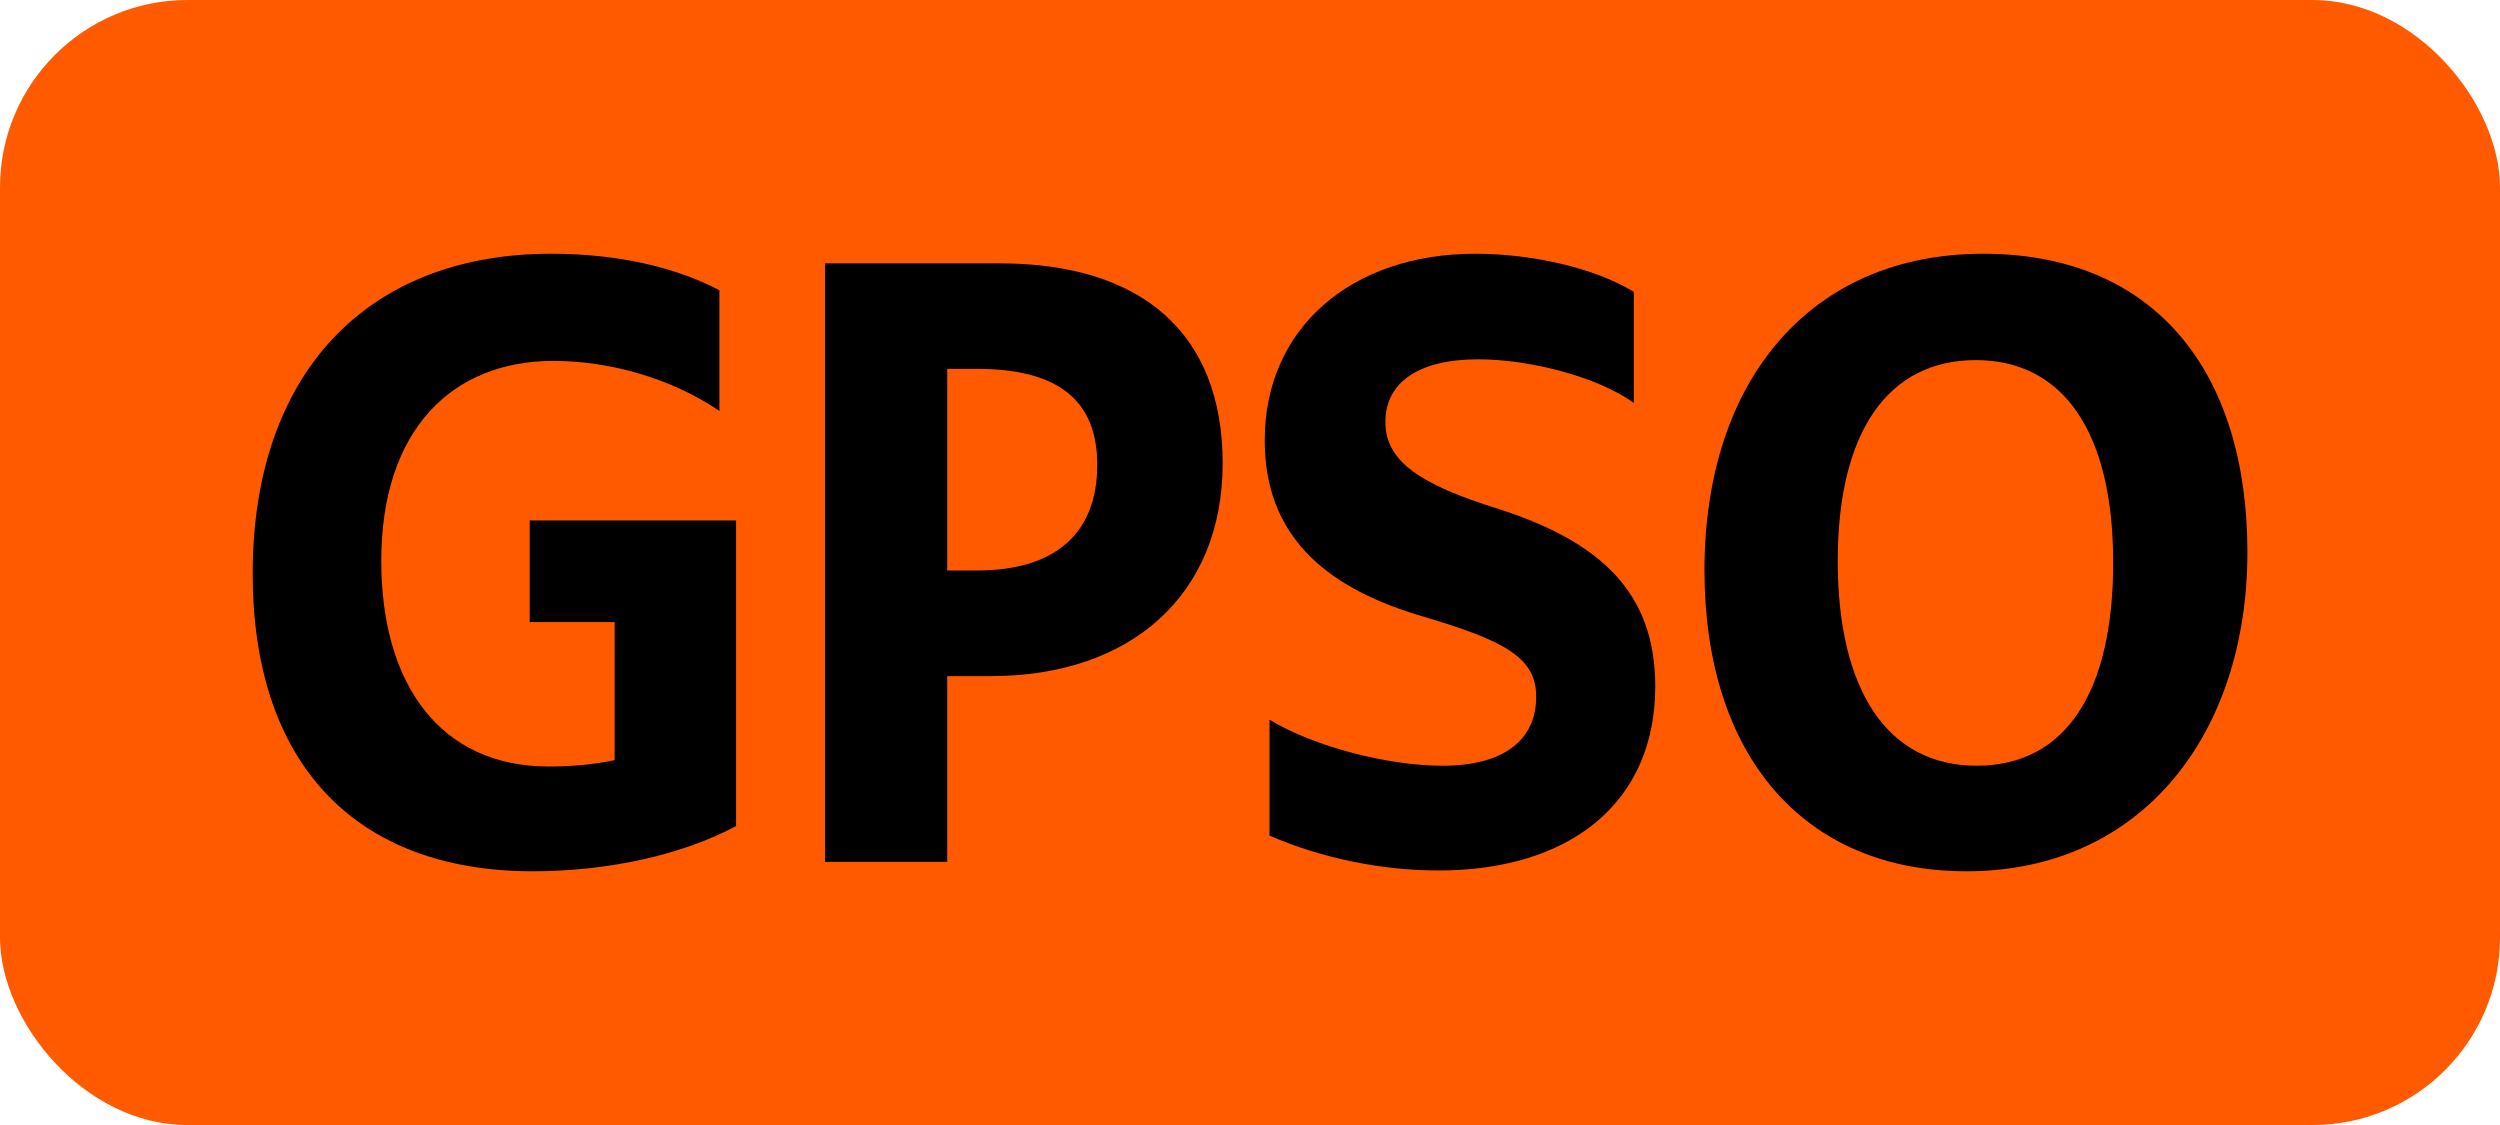
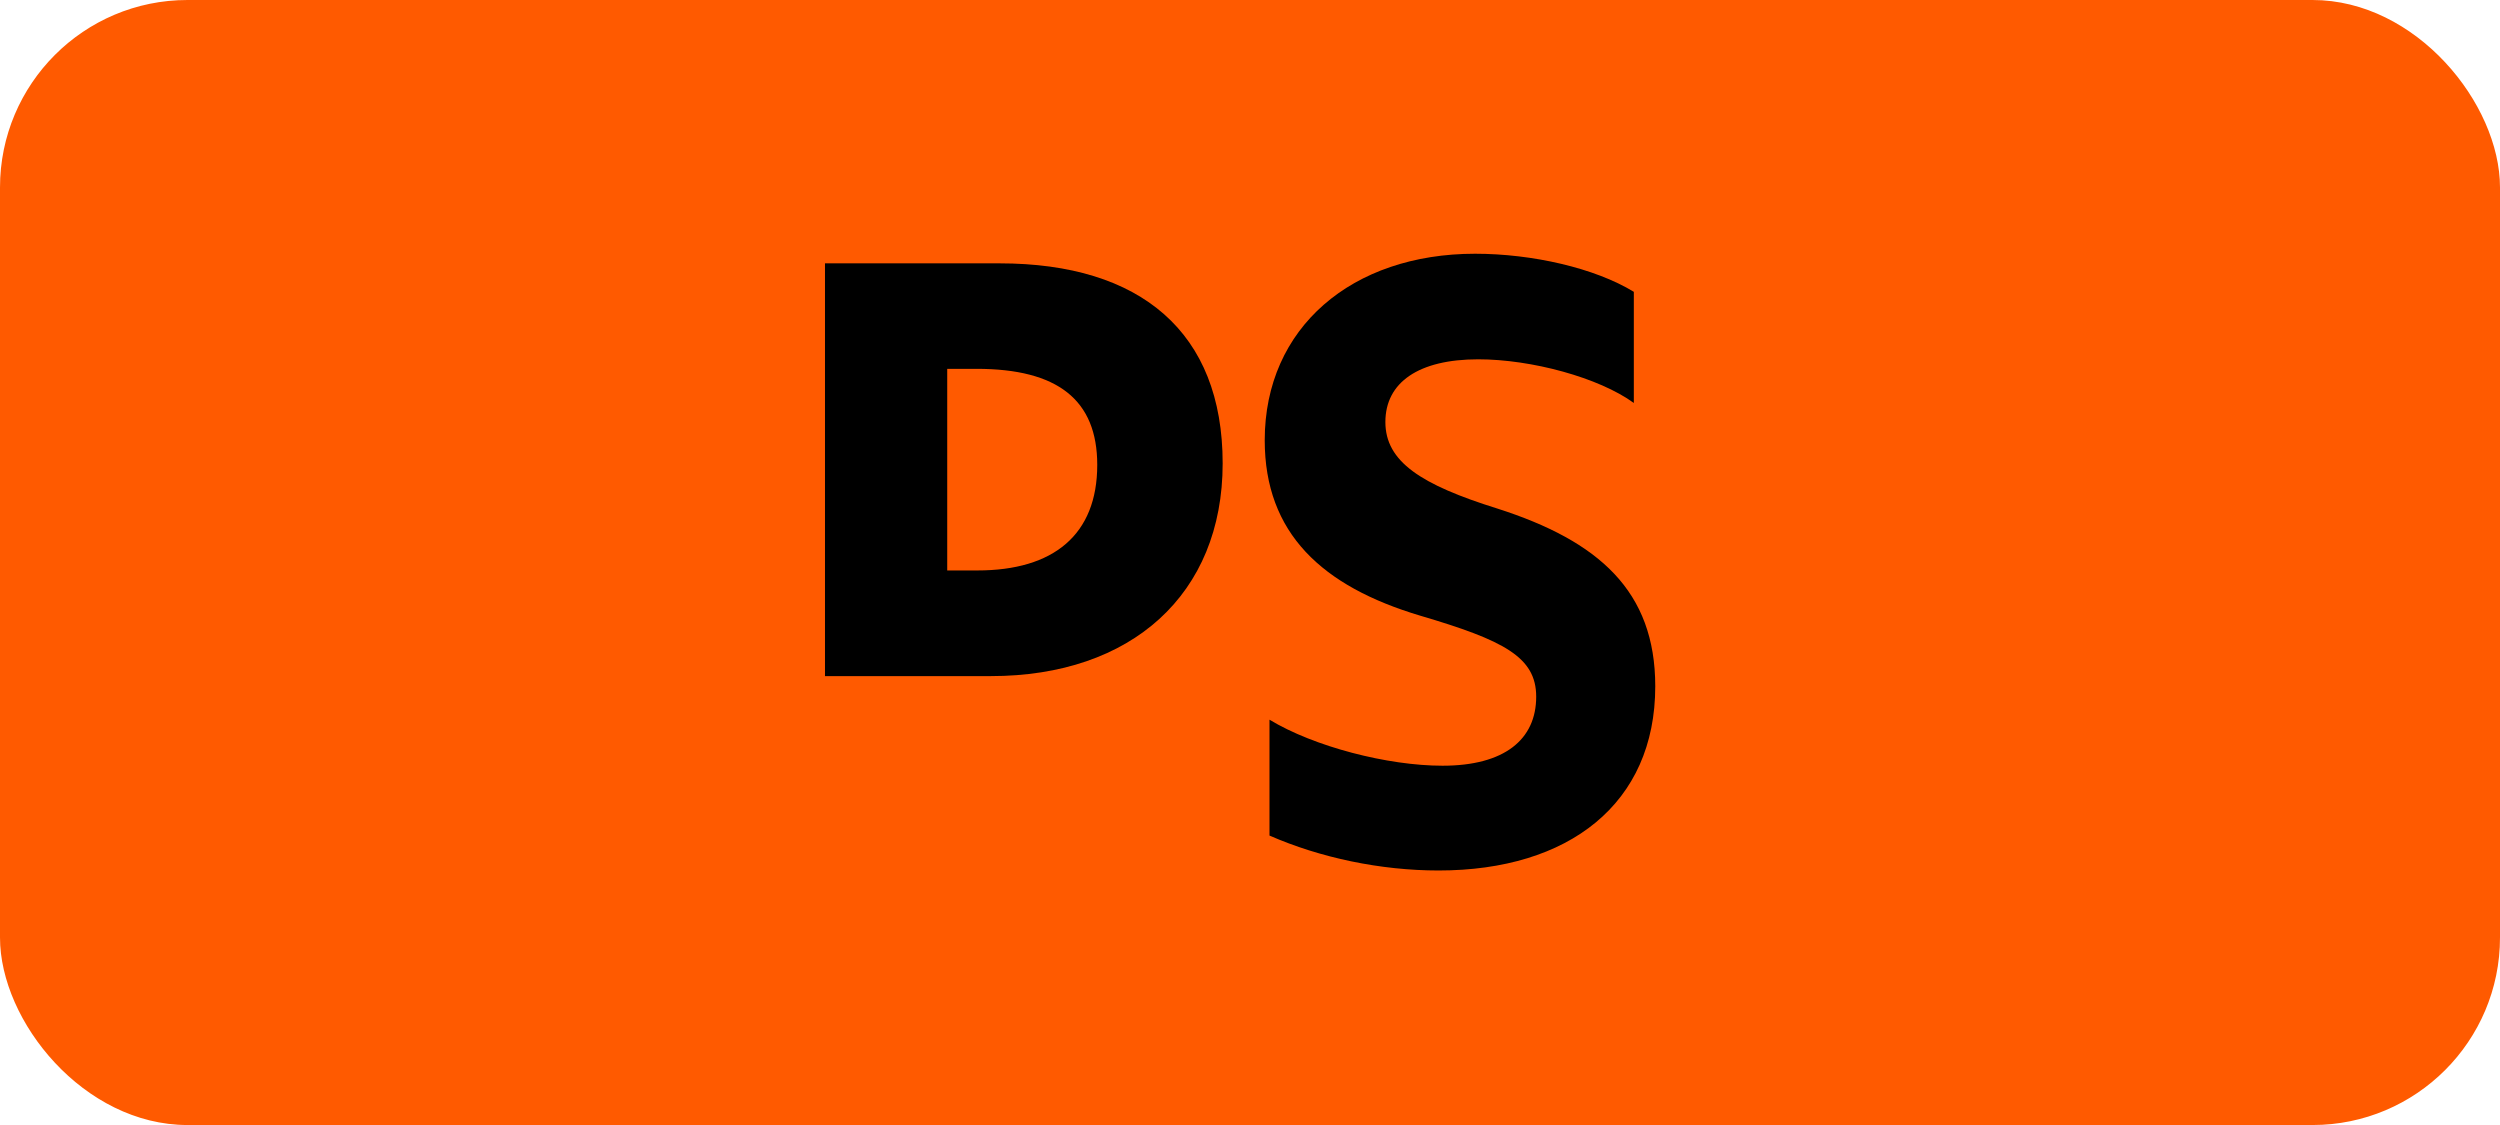
<svg xmlns="http://www.w3.org/2000/svg" id="Layer_1" data-name="Layer 1" viewBox="0 0 283.46 127.56">
  <rect width="283.46" height="127.56" rx="21.26" ry="21.26" style="fill: #ff5a00;" />
  <g>
-     <path d="M28.65,65.04c0-22.5,12.78-36.27,33.84-36.27,7.56,0,14.13,1.53,19.08,4.14v13.68c-5.58-3.78-12.6-5.67-18.81-5.67-11.52,0-19.53,7.83-19.53,22.68,0,13.95,6.66,23.31,18.99,23.31,2.34,0,4.86-.18,7.47-.72v-15.66h-9.63v-11.52h23.4v34.65c-5.85,3.15-14.22,5.13-23.04,5.13-20.25,0-31.77-12.33-31.77-33.75Z" />
-     <path d="M93.54,29.86h19.8c16.02,0,25.29,7.83,25.29,22.68s-10.35,24.12-26.28,24.12h-4.95v21.06h-13.86V29.86ZM107.4,41.82v22.86h3.42c8.64,0,13.59-4.05,13.59-11.97,0-7.38-4.5-10.89-13.68-10.89h-3.33Z" />
+     <path d="M93.54,29.86h19.8c16.02,0,25.29,7.83,25.29,22.68s-10.35,24.12-26.28,24.12h-4.95h-13.86V29.86ZM107.4,41.82v22.86h3.42c8.64,0,13.59-4.05,13.59-11.97,0-7.38-4.5-10.89-13.68-10.89h-3.33Z" />
    <path d="M143.94,81.6c5.04,3.06,13.41,5.22,19.62,5.22,7.02,0,10.62-2.97,10.62-7.83,0-4.5-3.69-6.39-13.14-9.18-11.16-3.33-17.64-9.36-17.64-19.89,0-12.78,9.9-21.15,23.85-21.15,6.48,0,13.59,1.62,18,4.32v12.6c-3.96-2.88-11.61-4.95-17.64-4.95-6.75,0-10.53,2.61-10.53,7.11s4.05,7.11,12.69,9.81c11.52,3.69,17.91,9.36,17.91,20.16,0,13.32-9.81,20.88-24.57,20.88-6.57,0-13.41-1.44-19.17-3.96v-13.14Z" />
-     <path d="M193.26,64.68c0-21.69,12.15-35.91,31.59-35.91s29.97,13.32,29.97,33.84-11.88,36.18-31.86,36.18c-18.54,0-29.7-13.23-29.7-34.11ZM239.6,63.78c0-14.67-5.58-22.95-15.57-22.95s-15.66,8.19-15.66,22.77,5.58,23.22,15.75,23.22,15.48-8.46,15.48-23.04Z" />
  </g>
</svg>